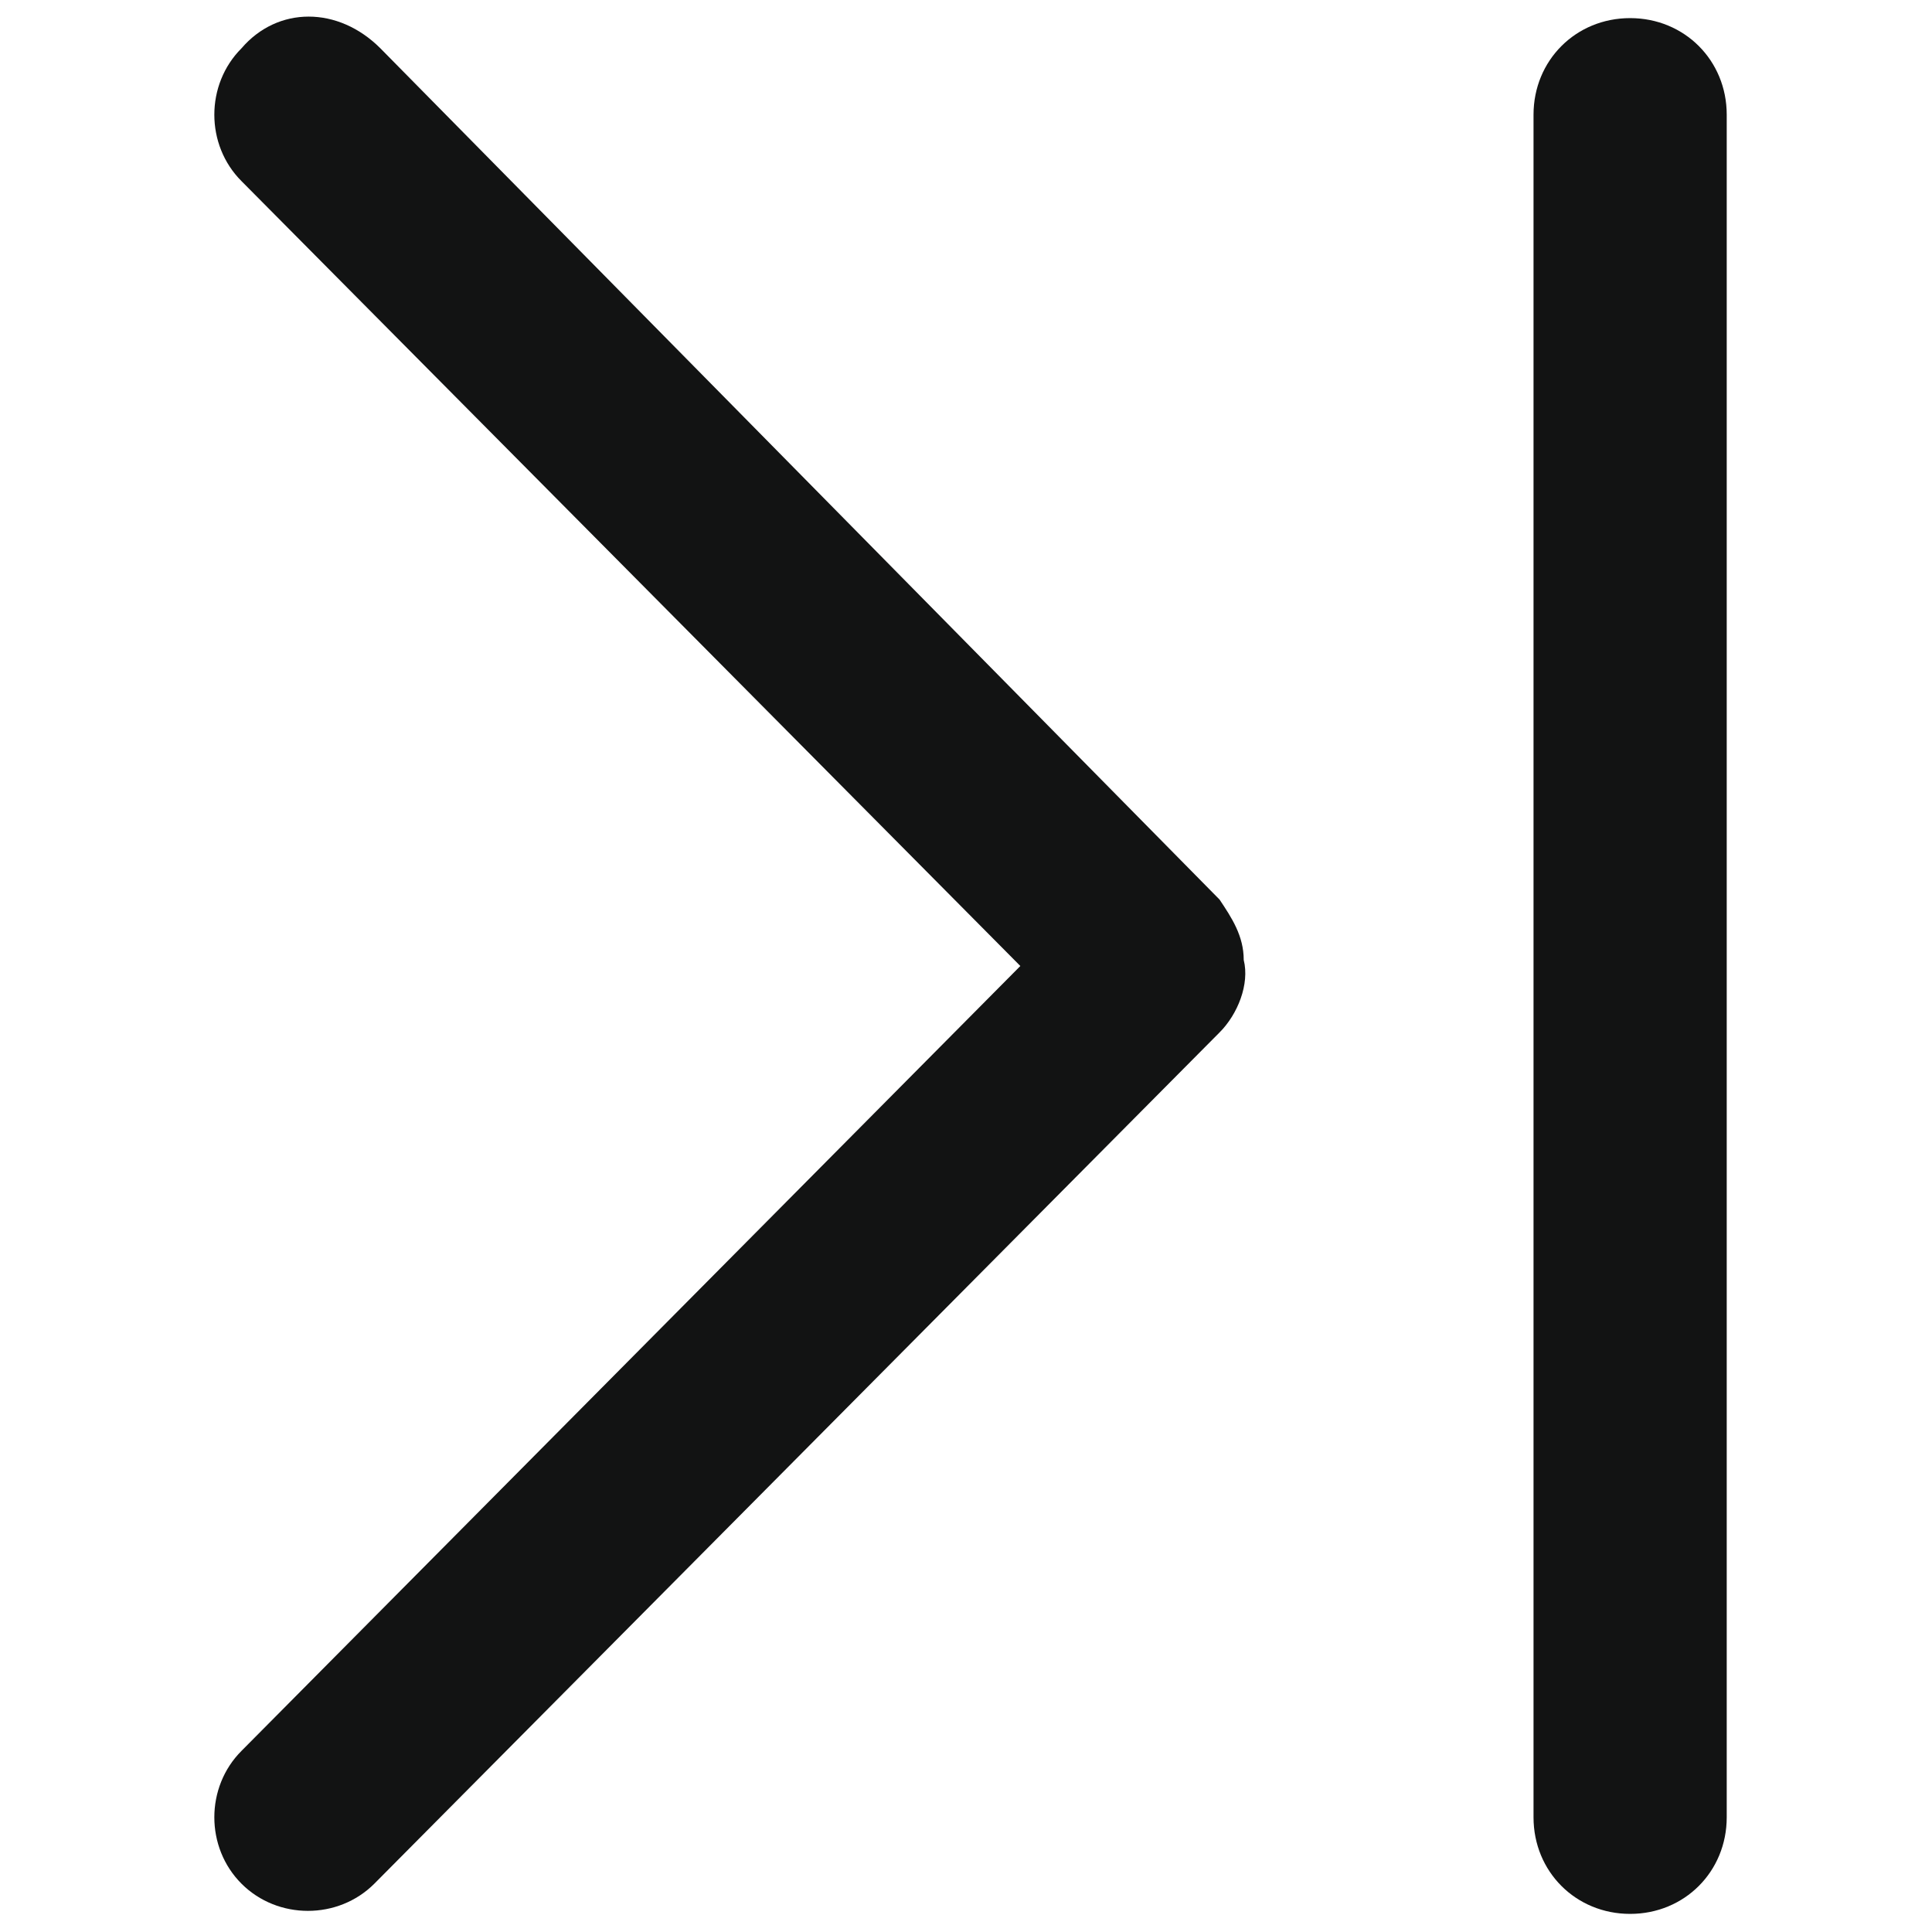
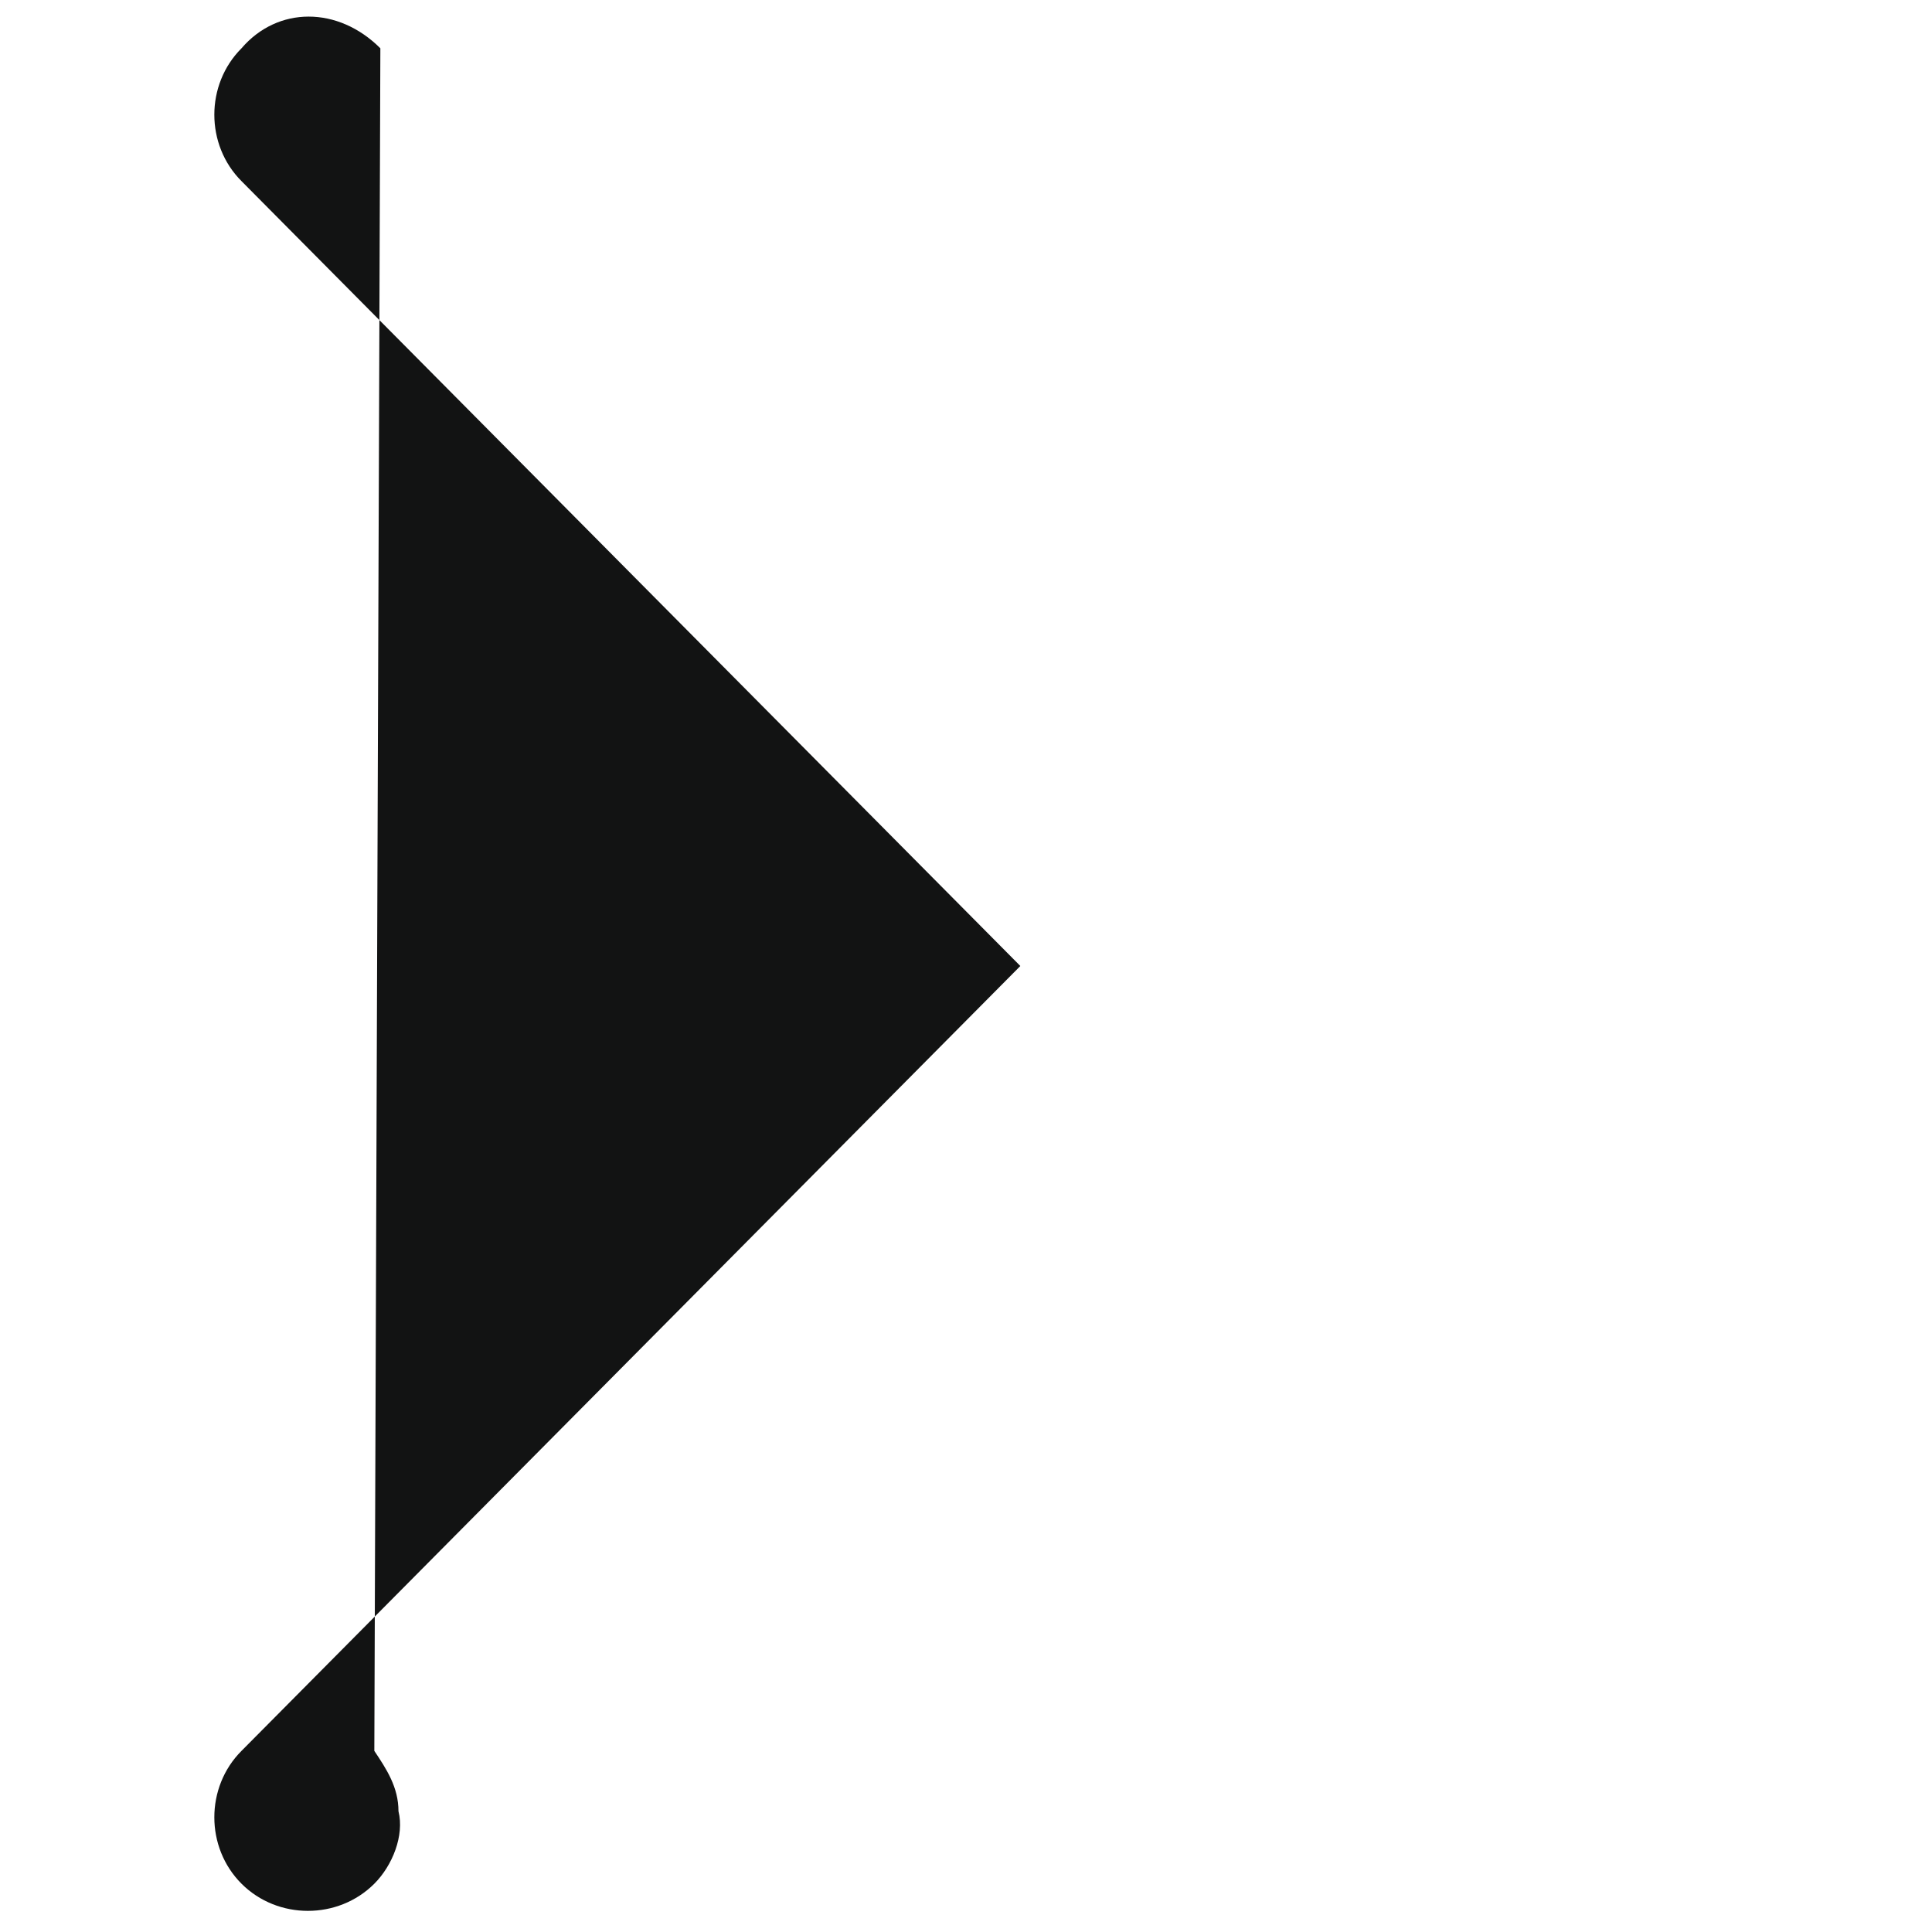
<svg xmlns="http://www.w3.org/2000/svg" version="1.1" id="Слой_1" x="0px" y="0px" viewBox="0 0 32 32" style="enable-background:new 0 0 32 32;" xml:space="preserve">
  <style type="text/css">
	.st0{fill:#121313;}
</style>
  <g id="Last_Page">
-     <path class="st0" d="M6.3,0.8C5.6,0.1,4.6,0.1,4,0.8C3.4,1.4,3.4,2.4,4,3l12.9,13L4,29c-0.6,0.6-0.6,1.6,0,2.2s1.6,0.6,2.2,0   l14-14.1c0.3-0.3,0.5-0.8,0.4-1.2c0-0.4-0.2-0.7-0.4-1L6.3,0.8z" />
-     <path class="st0" d="M27,0.3c-0.9,0-1.6,0.7-1.6,1.6v28.2c0,0.9,0.7,1.6,1.6,1.6c0.9,0,1.6-0.7,1.6-1.6V1.9C28.6,1,27.9,0.3,27,0.3   z" />
+     <path class="st0" d="M6.3,0.8C5.6,0.1,4.6,0.1,4,0.8C3.4,1.4,3.4,2.4,4,3l12.9,13L4,29c-0.6,0.6-0.6,1.6,0,2.2s1.6,0.6,2.2,0   c0.3-0.3,0.5-0.8,0.4-1.2c0-0.4-0.2-0.7-0.4-1L6.3,0.8z" />
  </g>
</svg>